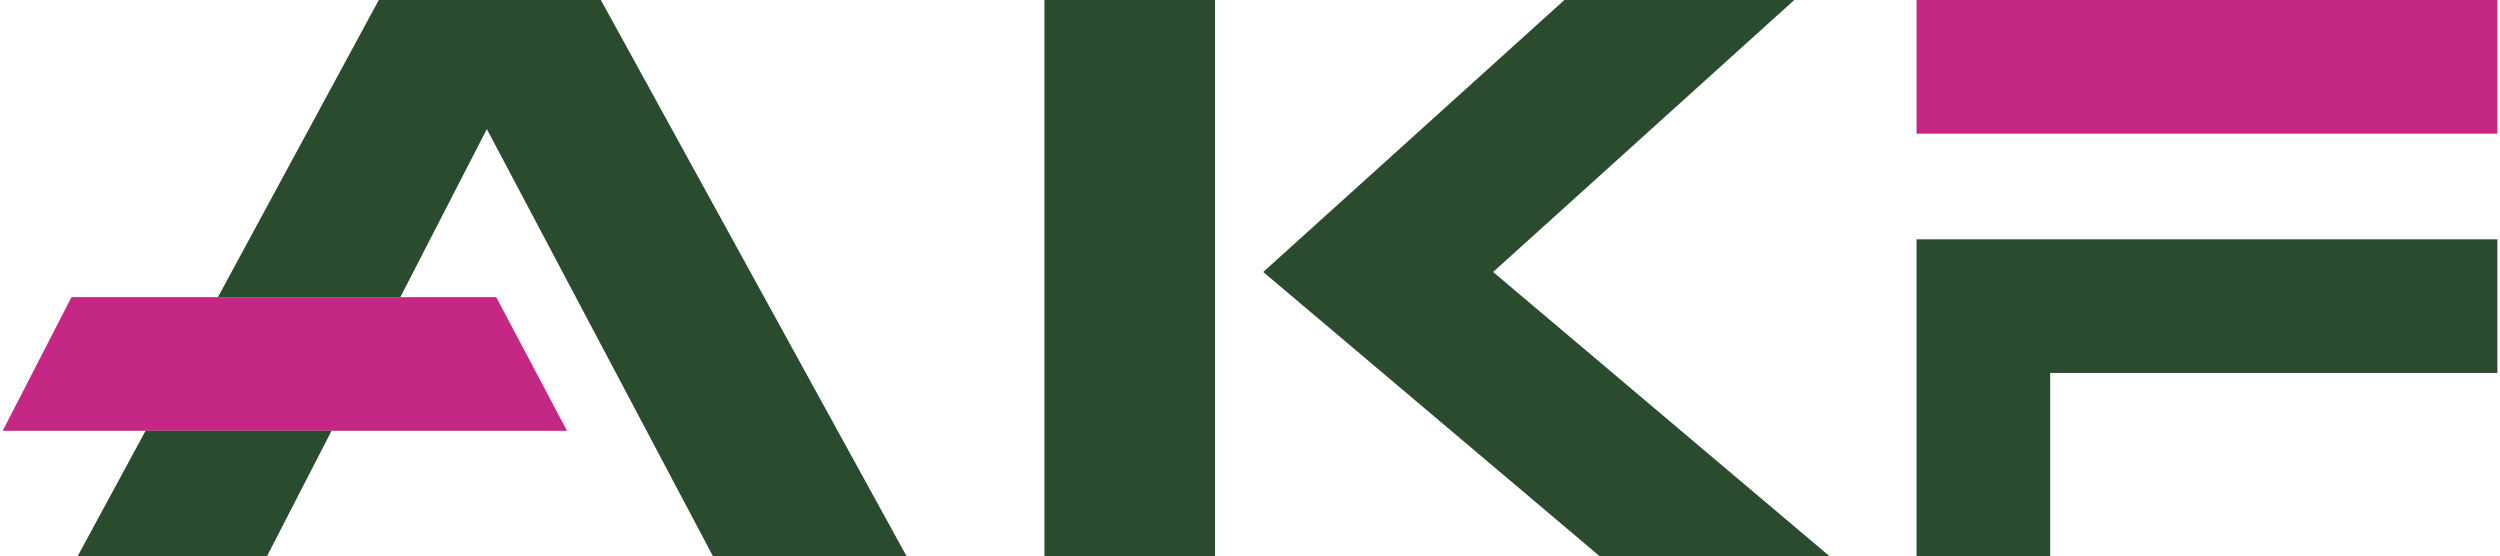
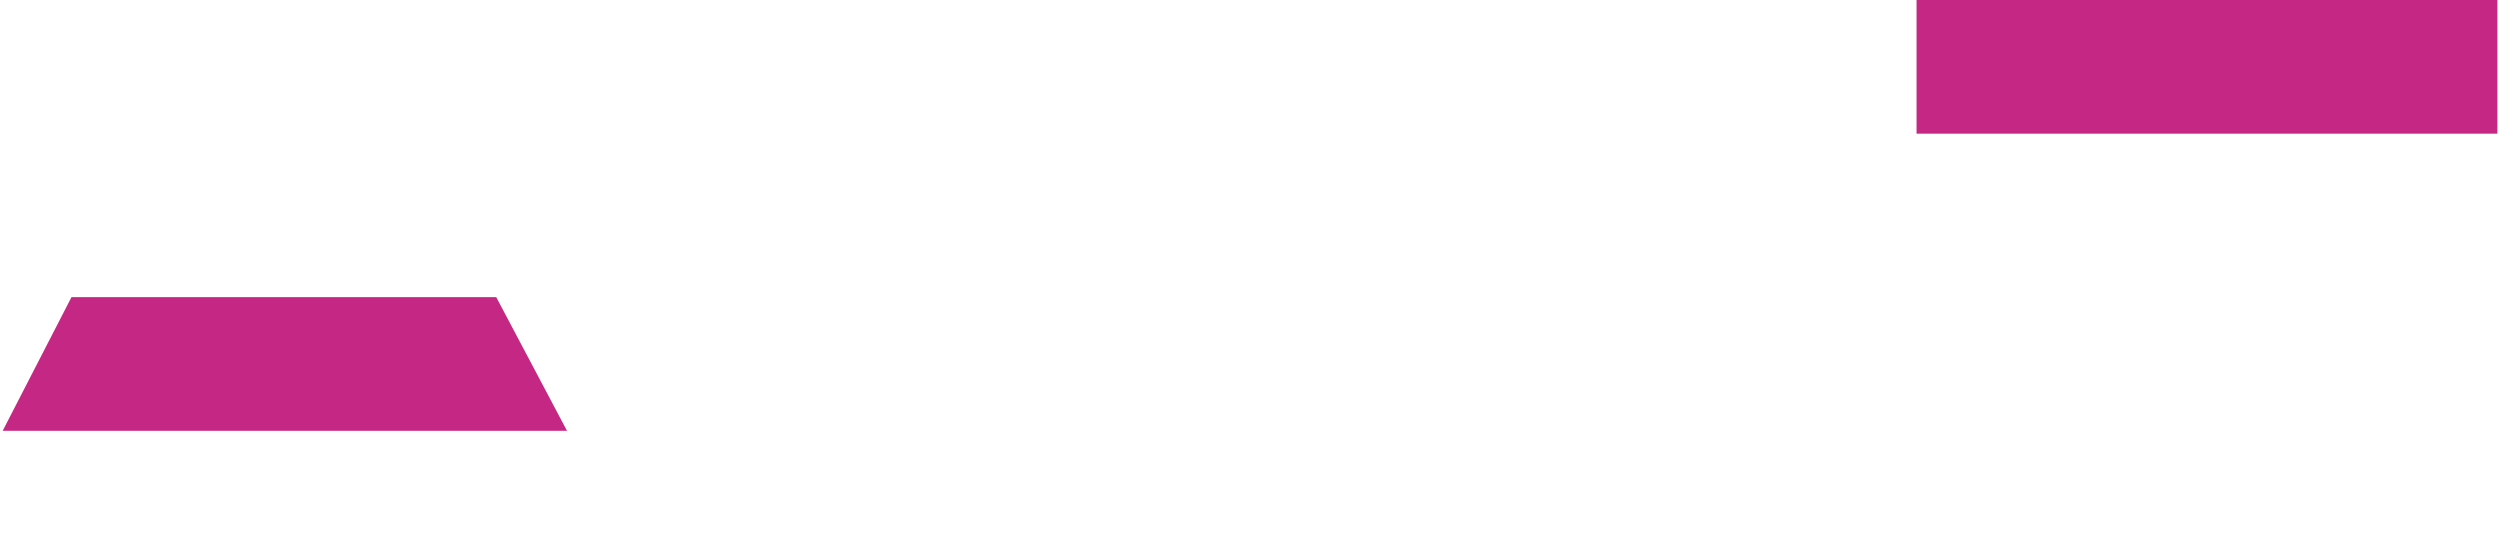
<svg xmlns="http://www.w3.org/2000/svg" xml:space="preserve" width="800px" height="178px" version="1.1" style="shape-rendering:geometricPrecision; text-rendering:geometricPrecision; image-rendering:optimizeQuality; fill-rule:evenodd; clip-rule:evenodd" viewBox="0 0 800 178.38">
  <defs>
    <style type="text/css">
   
    .fil0 {fill:#C52785;fill-rule:nonzero}
    .fil1 {fill:#2A4B2D;fill-rule:nonzero}
   
  </style>
  </defs>
  <g id="Warstwa_x0020_1">
-     <path class="fil0" d="M22.07 95.29l-22.07 42.87 180.98 0 -22.7 -42.87 -136.21 0zm777.94 -95.29l0 42.87 -186.26 0 0 -42.87 186.26 0z" />
-     <path class="fil1" d="M191.83 0l-71.21 0 -51.59 95.29 58.5 0 27.74 -53.9 72.52 136.99 62.09 0 -98.05 -178.38zm-146.01 138.16l-21.78 40.22 60.72 0 20.7 -40.22 -59.64 0zm754.19 -61.42l-186.26 0 0 101.64 42.86 0 0 -58.78 143.4 0 0 -42.86zm-411.24 -76.74l-54.7 0 0 178.38 54.7 0 0 -178.38zm123.38 178.38l-107.91 -91.16 96.58 -87.22 73.72 0 -96.58 87.22 107.91 91.16 -73.72 0z" />
+     <path class="fil0" d="M22.07 95.29l-22.07 42.87 180.98 0 -22.7 -42.87 -136.21 0m777.94 -95.29l0 42.87 -186.26 0 0 -42.87 186.26 0z" />
  </g>
</svg>